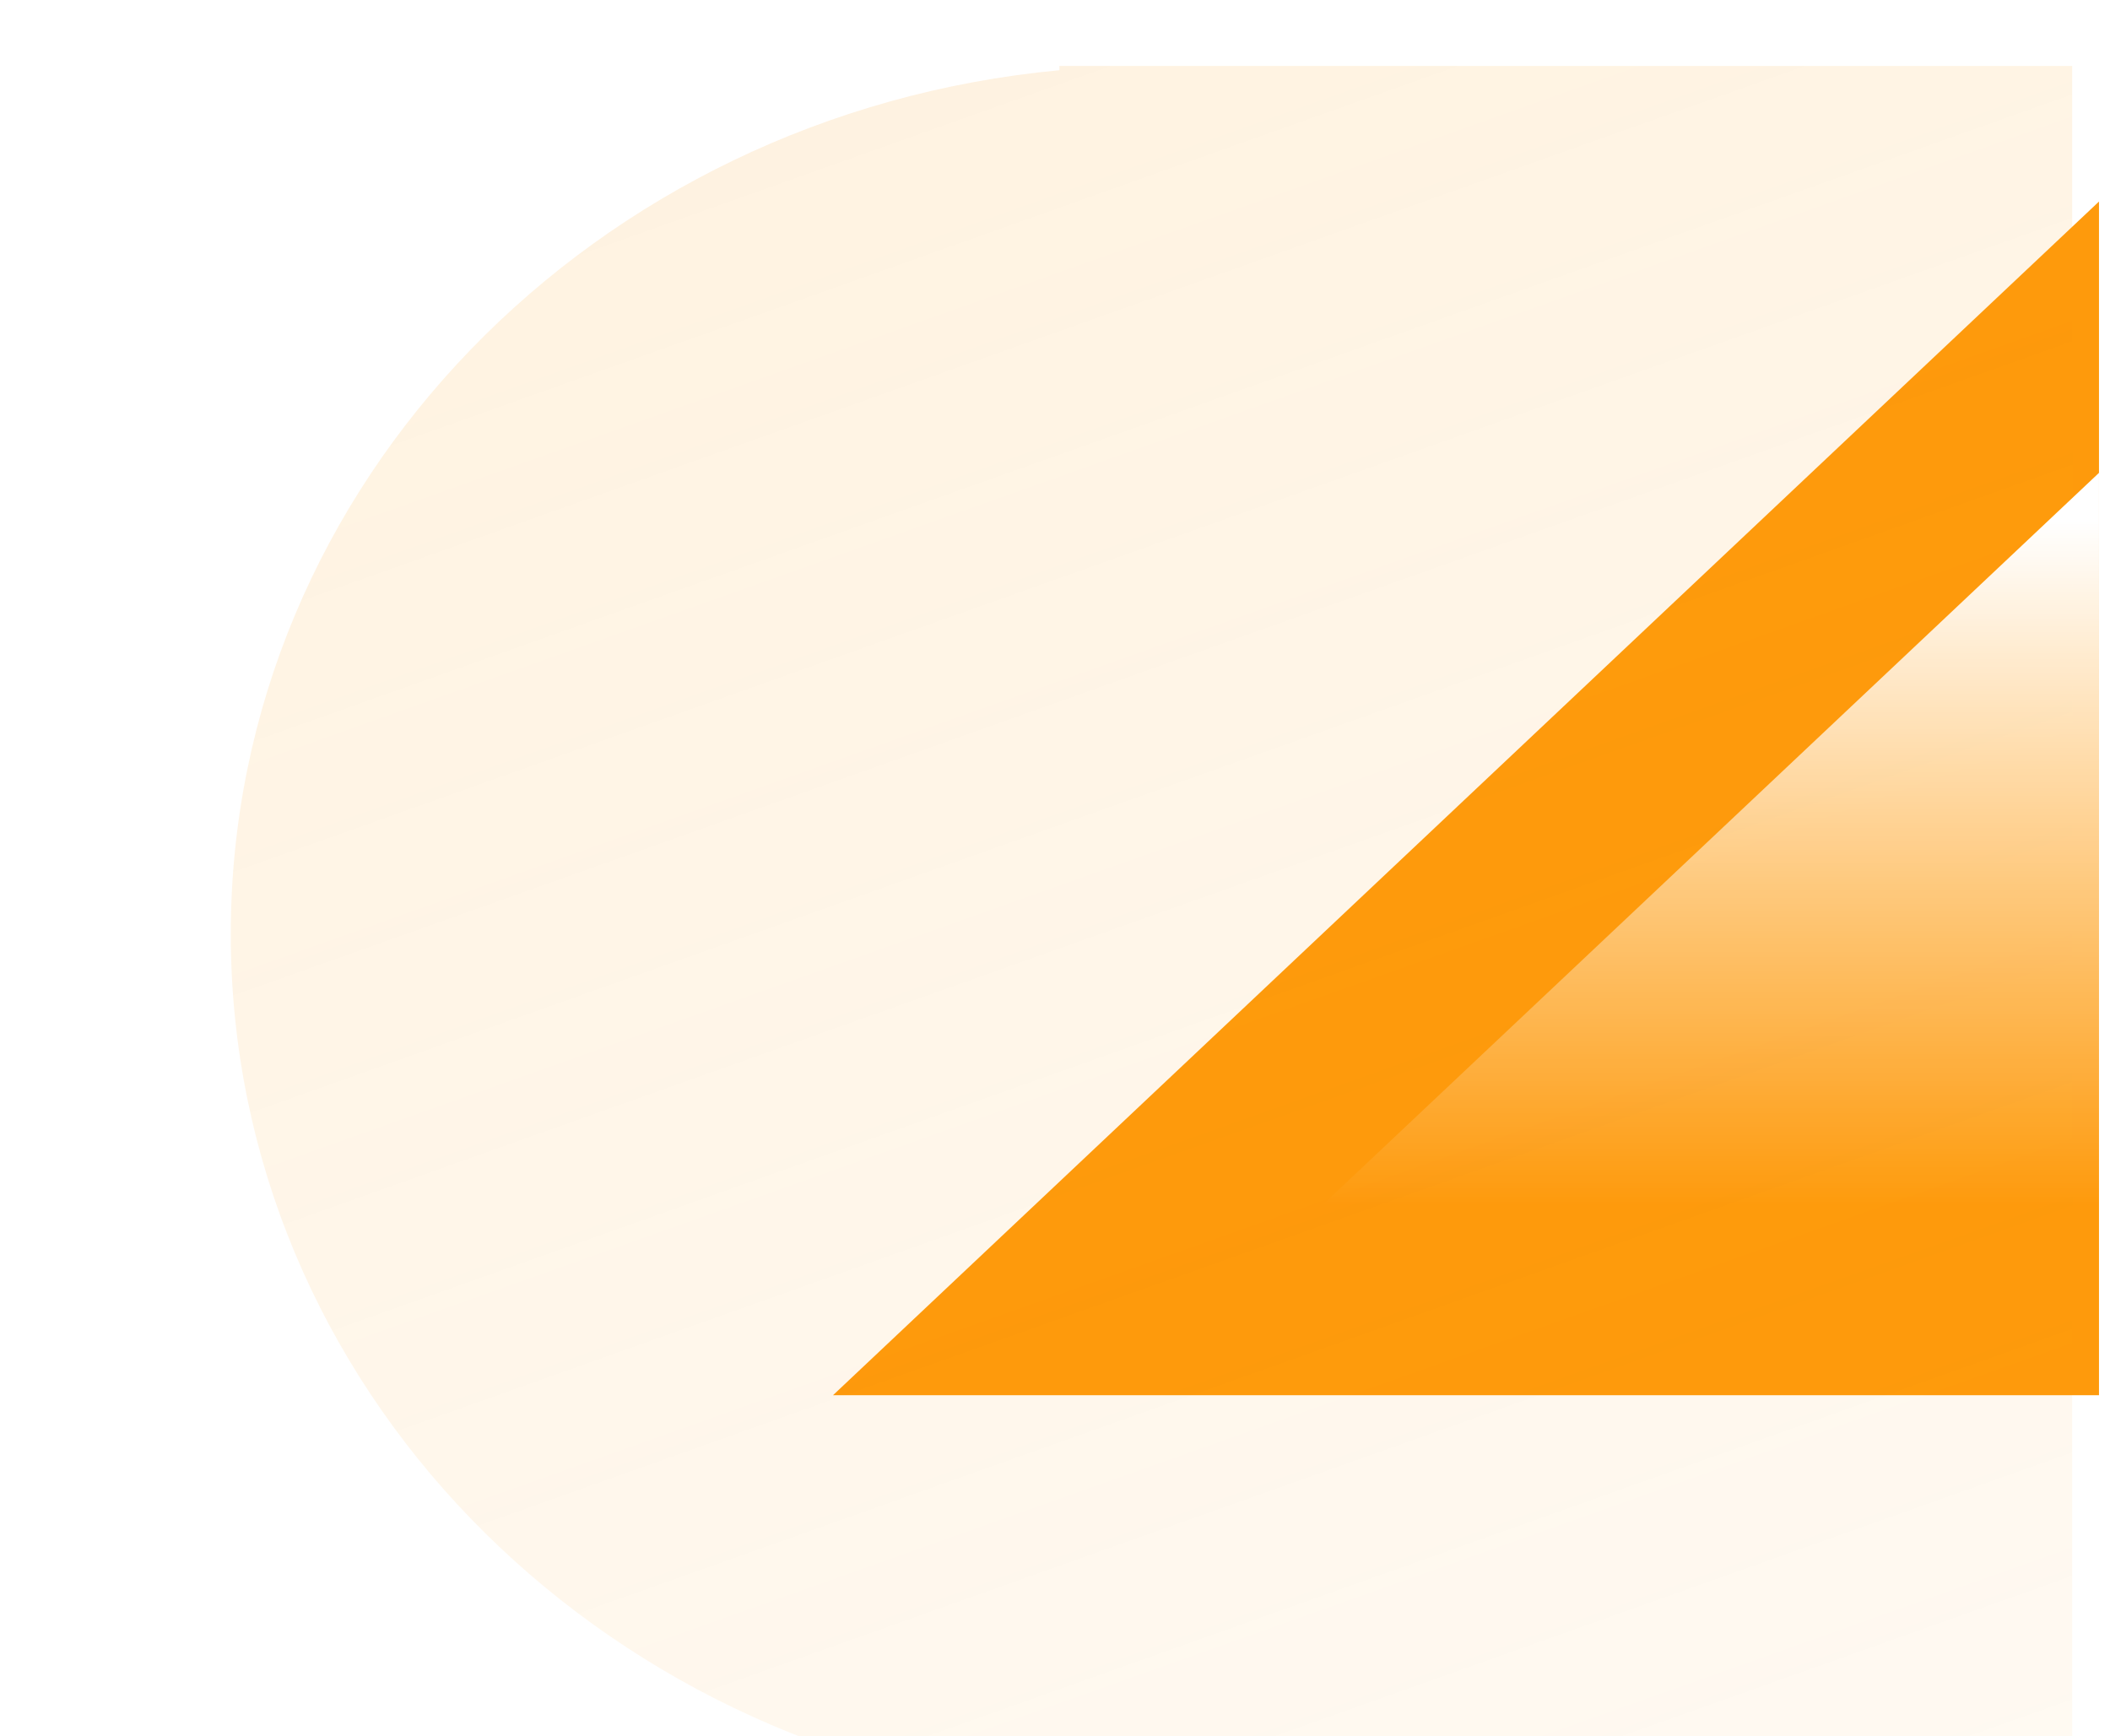
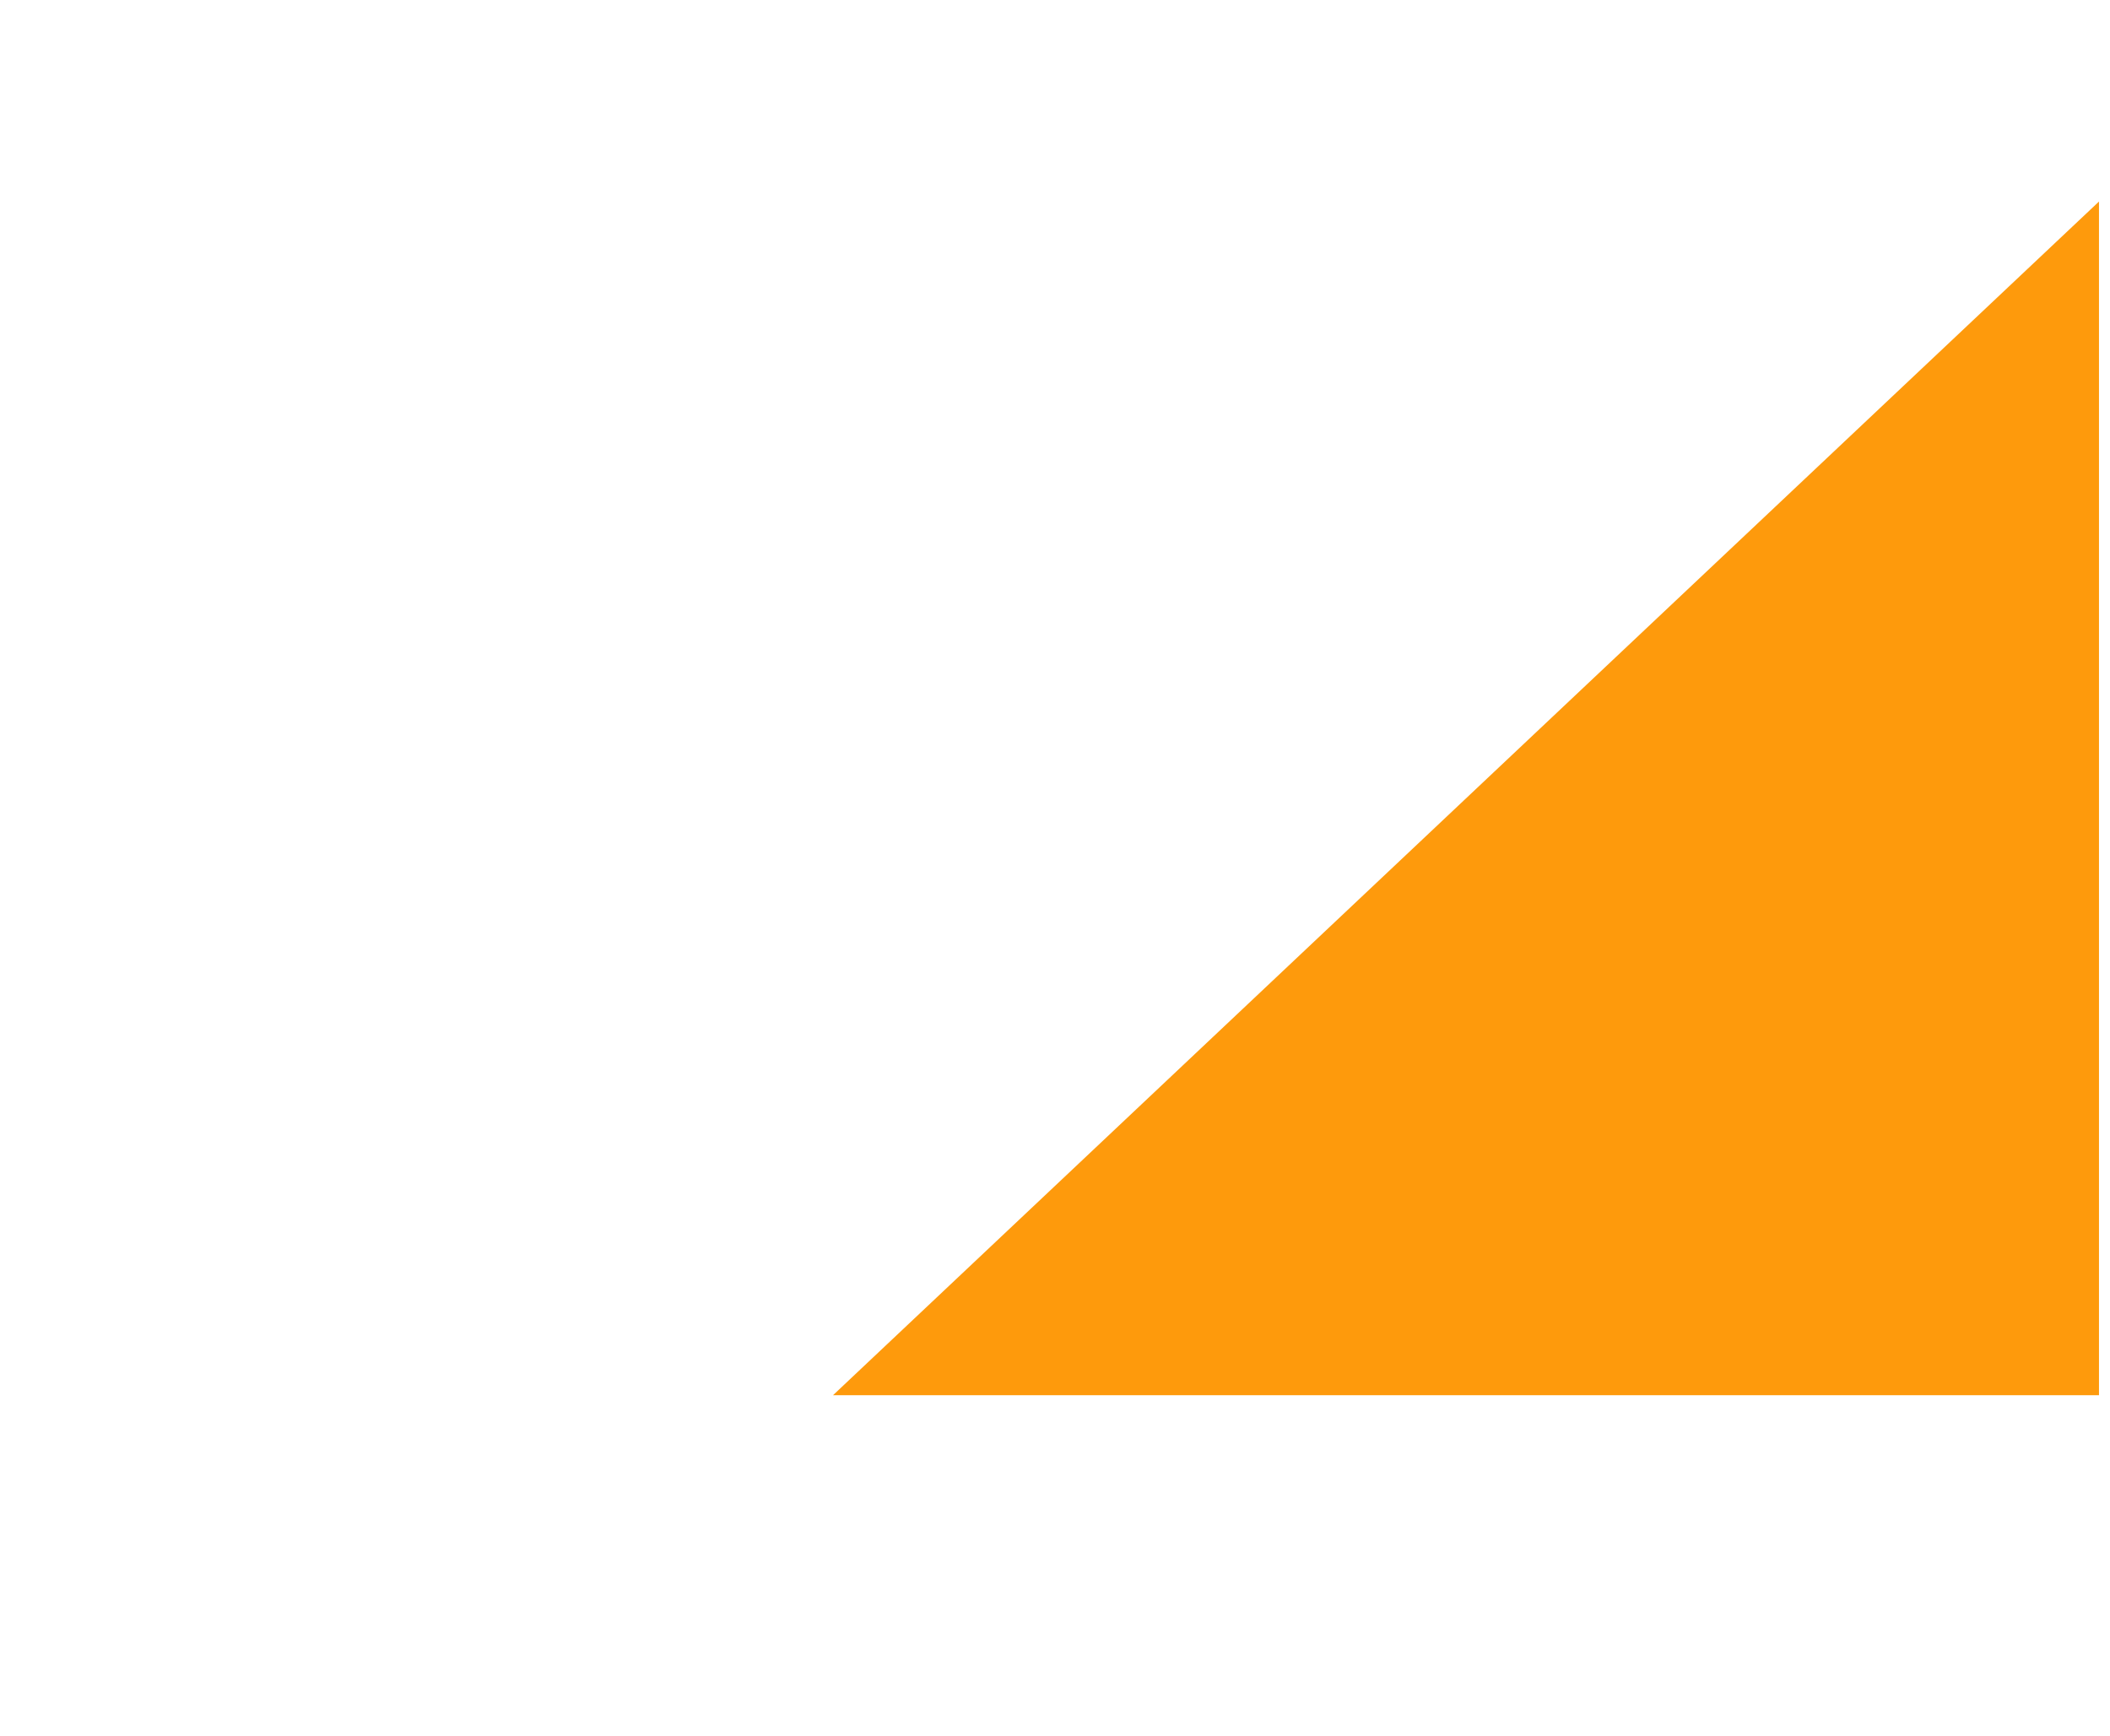
<svg xmlns="http://www.w3.org/2000/svg" width="96" height="79" viewBox="0 0 96 79" fill="none">
  <path d="M95.499 63.482H37.901L95.499 9.17V63.482Z" fill="#FE9A0C" />
  <g filter="url(#filter0_biiii_3967_7658)">
-     <path d="M84.279 79L84.279 0L38.201 3.79852e-06V0.195C17.032 2.177 0.5 19.018 0.5 39.5C0.5 59.982 17.032 76.823 38.201 78.805V79L84.279 79Z" fill="url(#paint0_linear_3967_7658)" />
-   </g>
-   <path d="M95.5 54.878L60.117 54.878L95.5 21.514L95.5 54.878Z" fill="url(#paint1_linear_3967_7658)" />
+     </g>
  <defs>
    <filter id="filter0_biiii_3967_7658" x="-20.5" y="-21" width="125.779" height="121" filterUnits="userSpaceOnUse" color-interpolation-filters="sRGB">
      <feFlood flood-opacity="0" result="BackgroundImageFix" />
      <feGaussianBlur in="BackgroundImageFix" stdDeviation="10.5" />
      <feComposite in2="SourceAlpha" operator="in" result="effect1_backgroundBlur_3967_7658" />
      <feBlend mode="normal" in="SourceGraphic" in2="effect1_backgroundBlur_3967_7658" result="shape" />
      <feColorMatrix in="SourceAlpha" type="matrix" values="0 0 0 0 0 0 0 0 0 0 0 0 0 0 0 0 0 0 127 0" result="hardAlpha" />
      <feOffset dx="10" dy="10" />
      <feGaussianBlur stdDeviation="11.5" />
      <feComposite in2="hardAlpha" operator="arithmetic" k2="-1" k3="1" />
      <feColorMatrix type="matrix" values="0 0 0 0 0.996 0 0 0 0 0.604 0 0 0 0 0.047 0 0 0 0.18 0" />
      <feBlend mode="normal" in2="shape" result="effect2_innerShadow_3967_7658" />
      <feColorMatrix in="SourceAlpha" type="matrix" values="0 0 0 0 0 0 0 0 0 0 0 0 0 0 0 0 0 0 127 0" result="hardAlpha" />
      <feOffset dy="2" />
      <feGaussianBlur stdDeviation="3" />
      <feComposite in2="hardAlpha" operator="arithmetic" k2="-1" k3="1" />
      <feColorMatrix type="matrix" values="0 0 0 0 1 0 0 0 0 1 0 0 0 0 1 0 0 0 0.05 0" />
      <feBlend mode="normal" in2="effect2_innerShadow_3967_7658" result="effect3_innerShadow_3967_7658" />
      <feColorMatrix in="SourceAlpha" type="matrix" values="0 0 0 0 0 0 0 0 0 0 0 0 0 0 0 0 0 0 127 0" result="hardAlpha" />
      <feOffset dy="1" />
      <feComposite in2="hardAlpha" operator="arithmetic" k2="-1" k3="1" />
      <feColorMatrix type="matrix" values="0 0 0 0 1 0 0 0 0 1 0 0 0 0 1 0 0 0 0.05 0" />
      <feBlend mode="normal" in2="effect3_innerShadow_3967_7658" result="effect4_innerShadow_3967_7658" />
      <feColorMatrix in="SourceAlpha" type="matrix" values="0 0 0 0 0 0 0 0 0 0 0 0 0 0 0 0 0 0 127 0" result="hardAlpha" />
      <feOffset dy="-10" />
      <feGaussianBlur stdDeviation="5" />
      <feComposite in2="hardAlpha" operator="arithmetic" k2="-1" k3="1" />
      <feColorMatrix type="matrix" values="0 0 0 0 0.996 0 0 0 0 0.604 0 0 0 0 0.047 0 0 0 0.4 0" />
      <feBlend mode="overlay" in2="effect4_innerShadow_3967_7658" result="effect5_innerShadow_3967_7658" />
    </filter>
    <linearGradient id="paint0_linear_3967_7658" x1="42.39" y1="156.377" x2="-7.376" y2="16.485" gradientUnits="userSpaceOnUse">
      <stop stop-color="#FE9A0C" stop-opacity="0.01" />
      <stop offset="1" stop-color="#FE9A0C" stop-opacity="0.12" />
    </linearGradient>
    <linearGradient id="paint1_linear_3967_7658" x1="95.5" y1="23.677" x2="95.5" y2="54.878" gradientUnits="userSpaceOnUse">
      <stop stop-color="white" />
      <stop offset="1" stop-color="white" stop-opacity="0" />
    </linearGradient>
  </defs>
</svg>